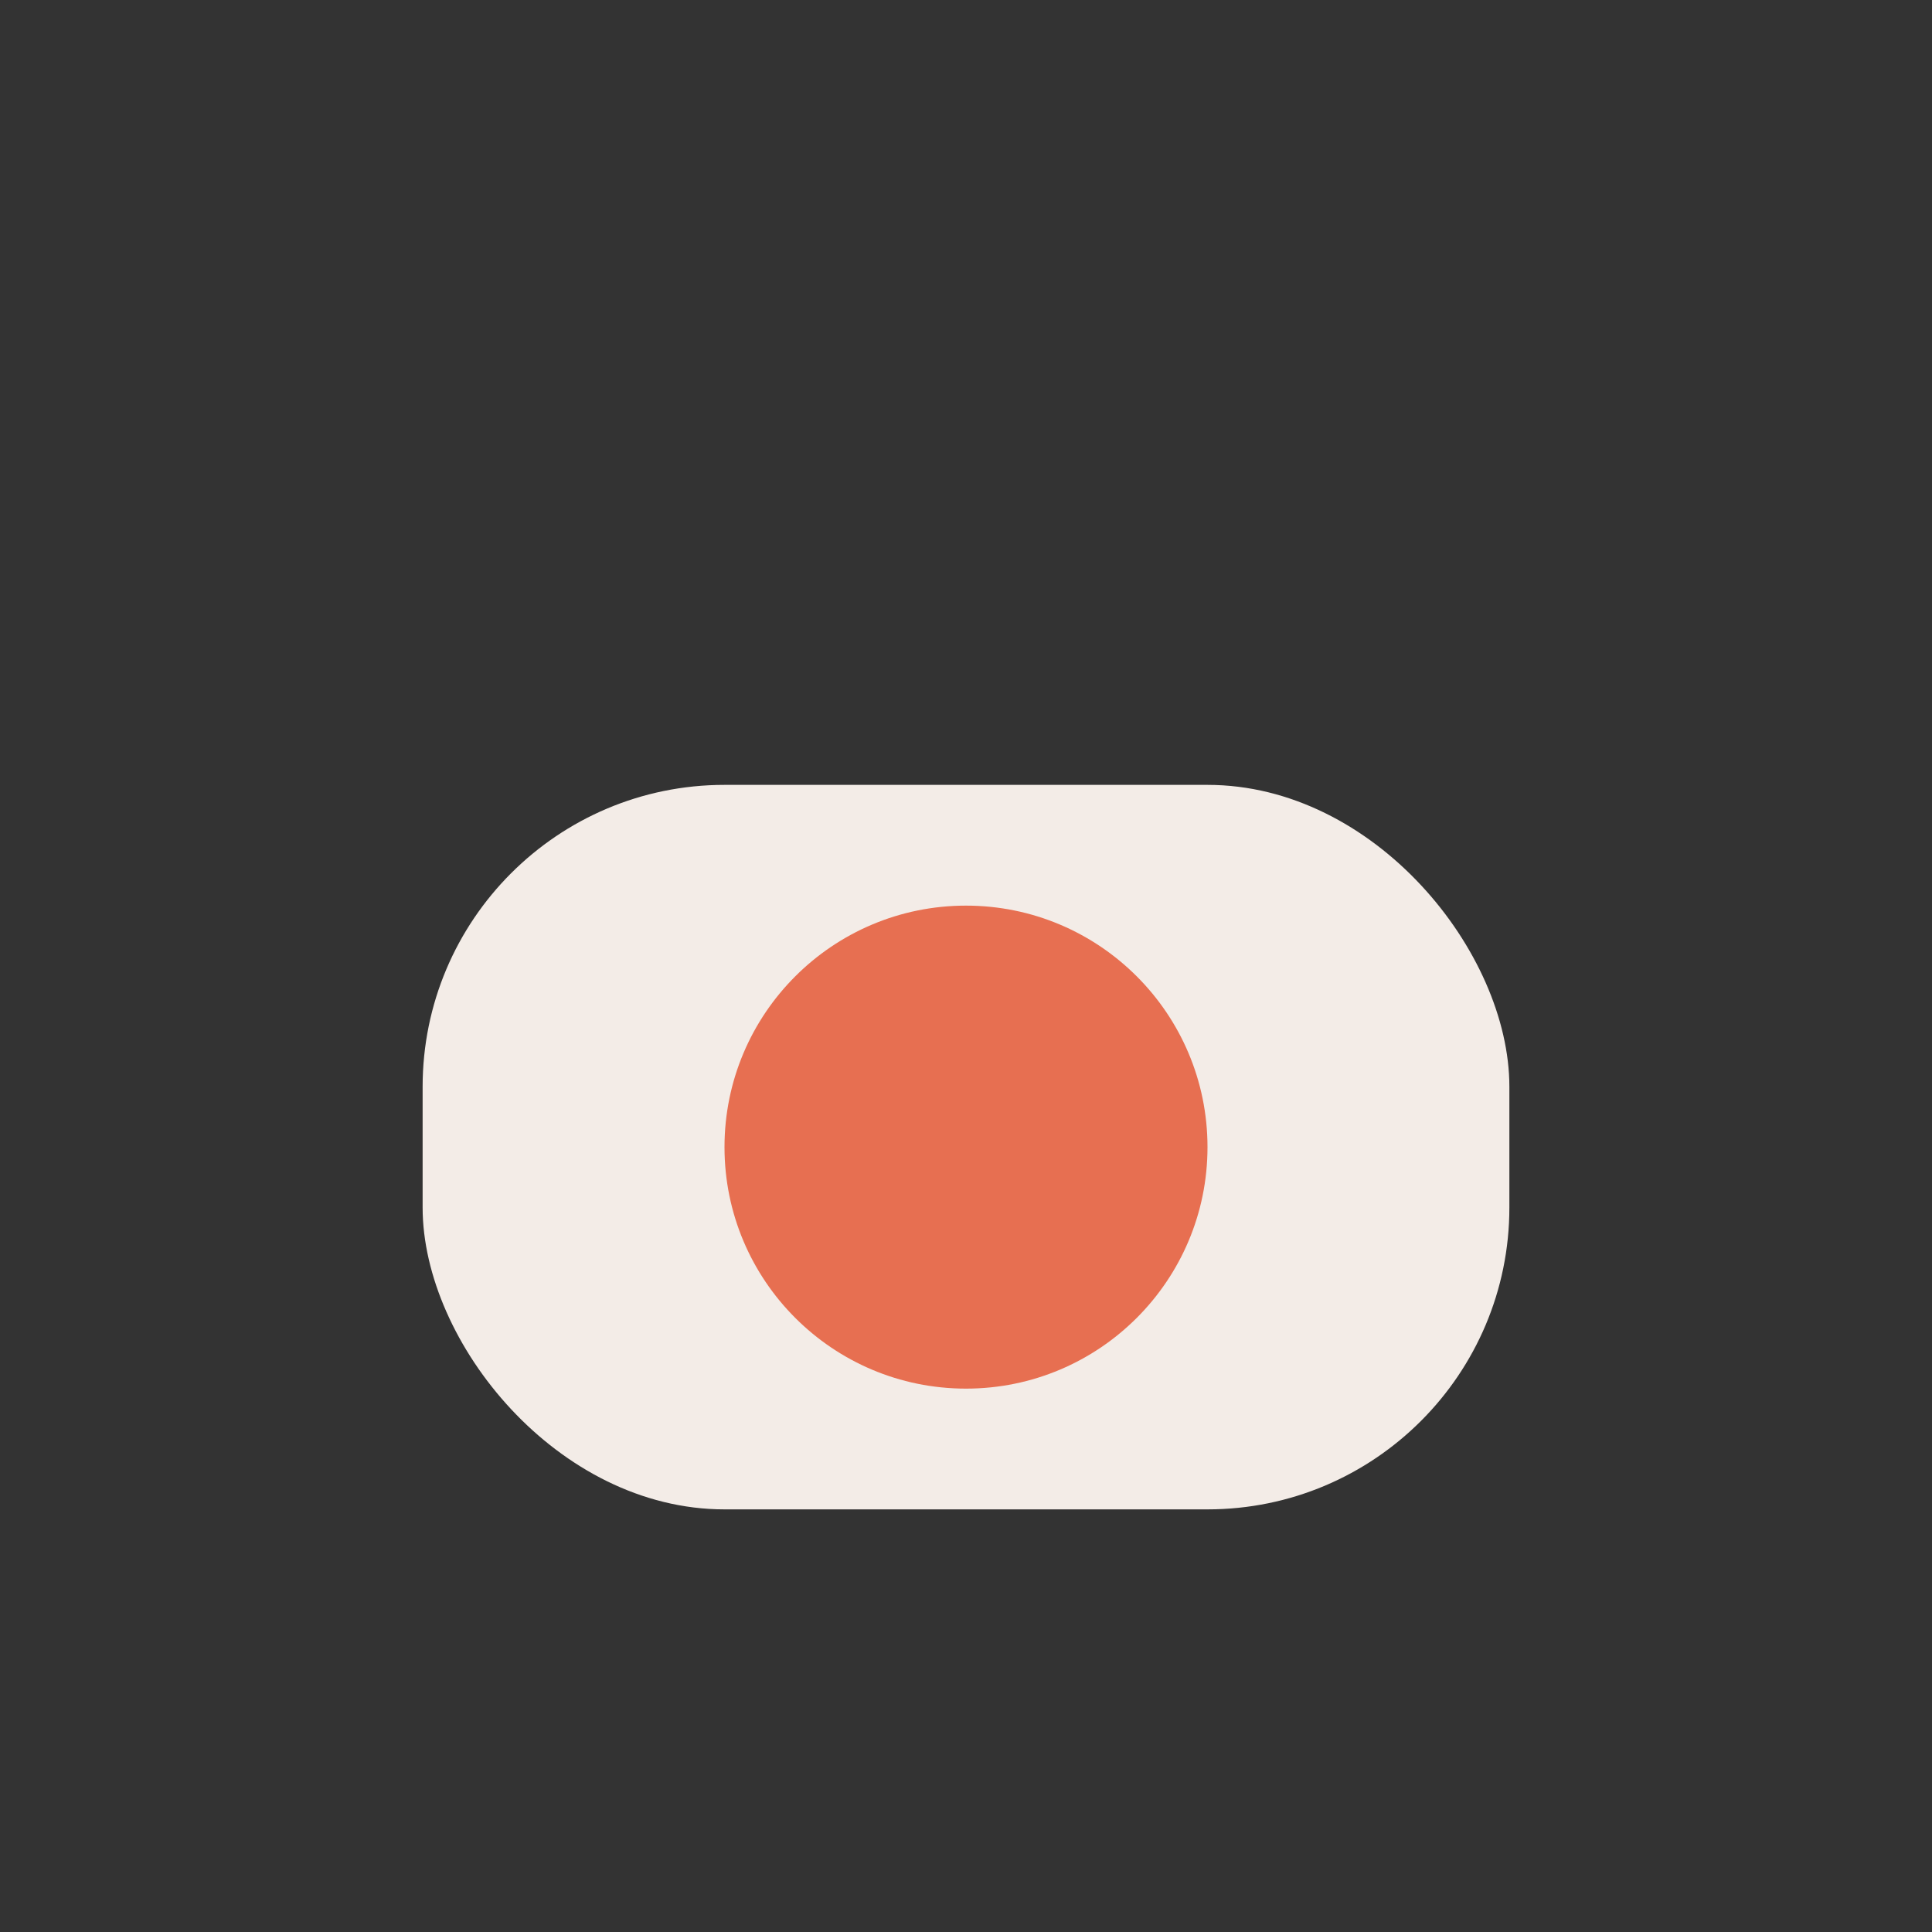
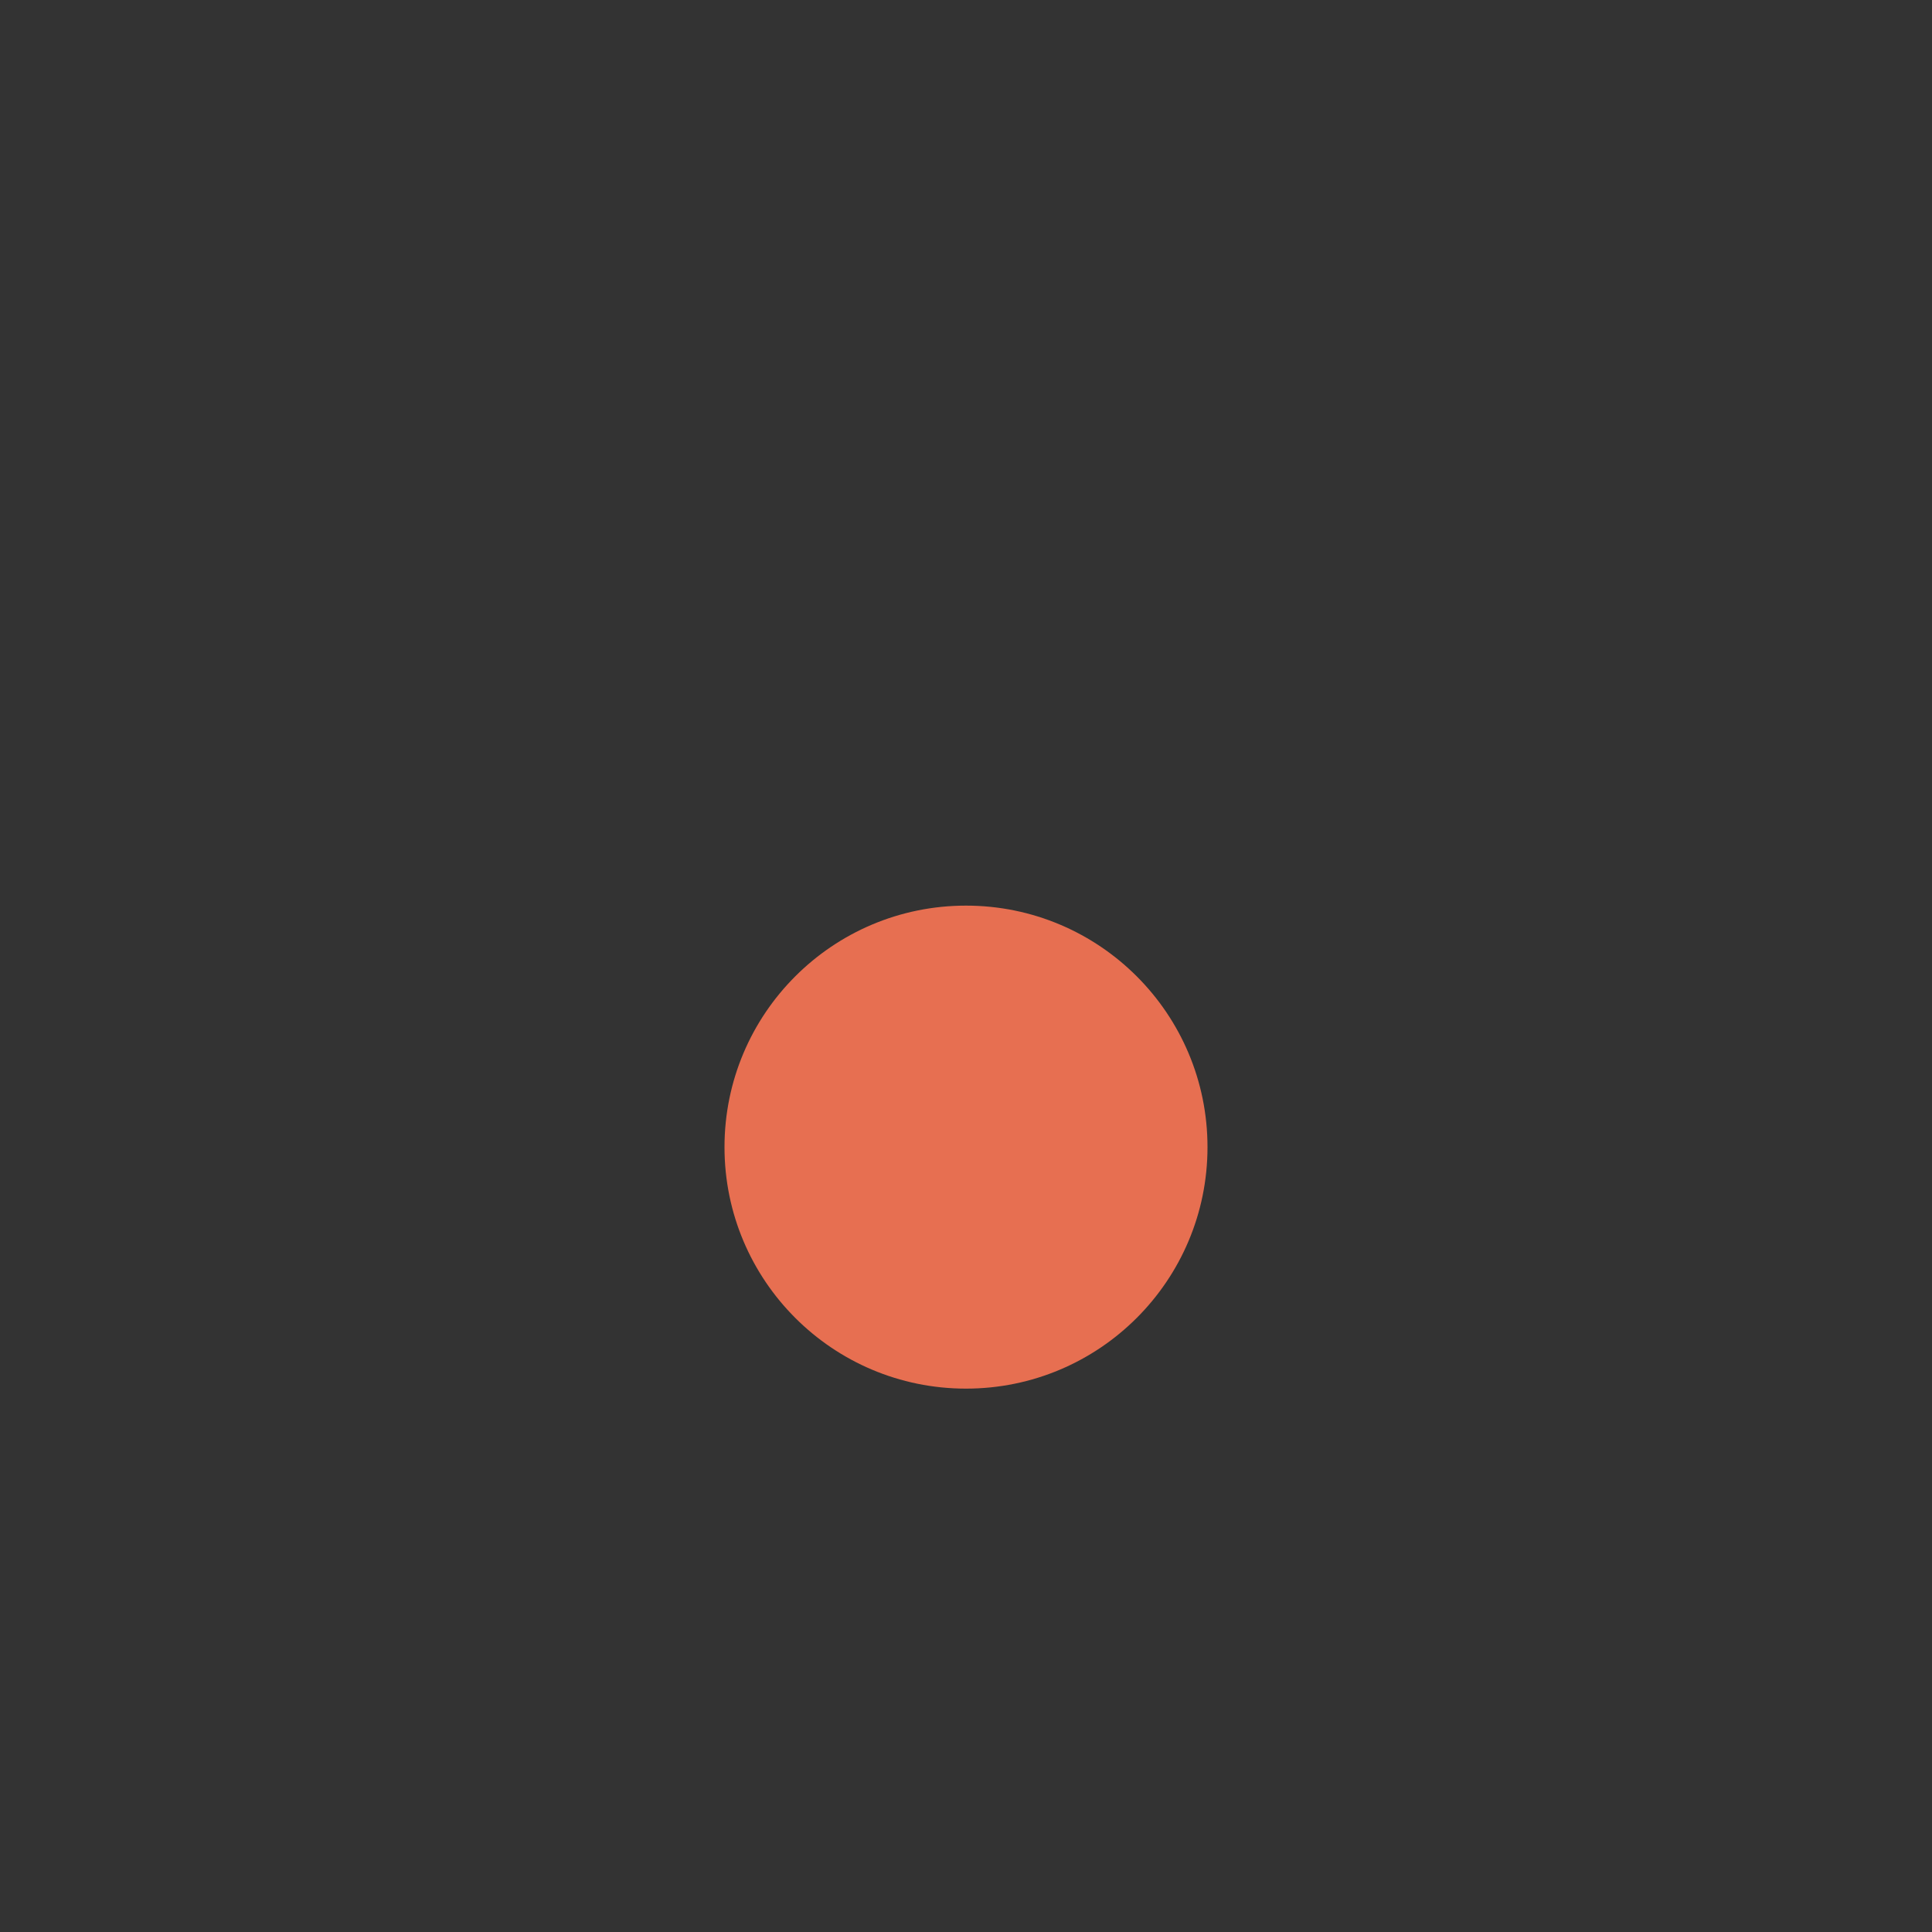
<svg xmlns="http://www.w3.org/2000/svg" width="32" height="32" viewBox="0 0 32 32">
  <rect x="0" y="0" width="32" height="32" fill="#333333" stroke="none" />
-   <rect x="7" y="13" width="18" height="12" rx="5" fill="#F3ECE7" />
  <ellipse cx="16" cy="19" rx="4" ry="4" fill="#E76F51" />
</svg>